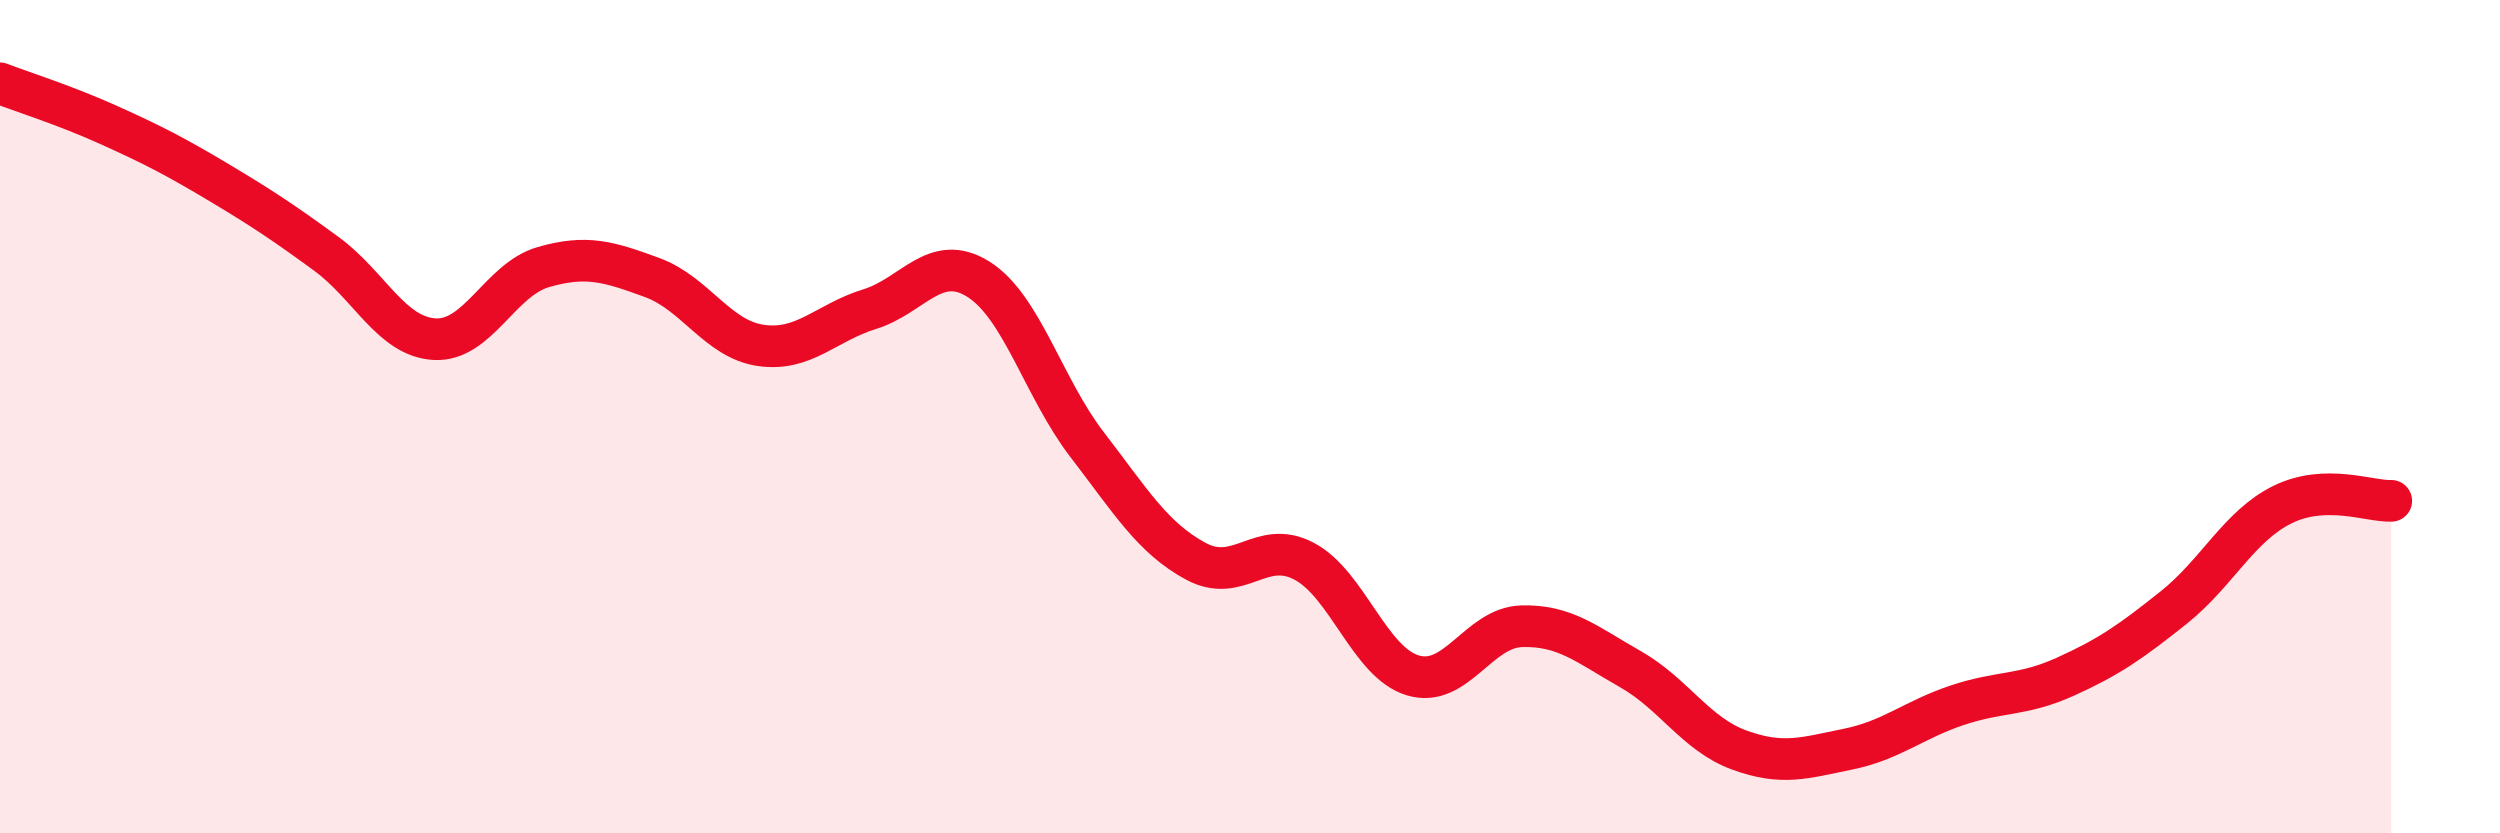
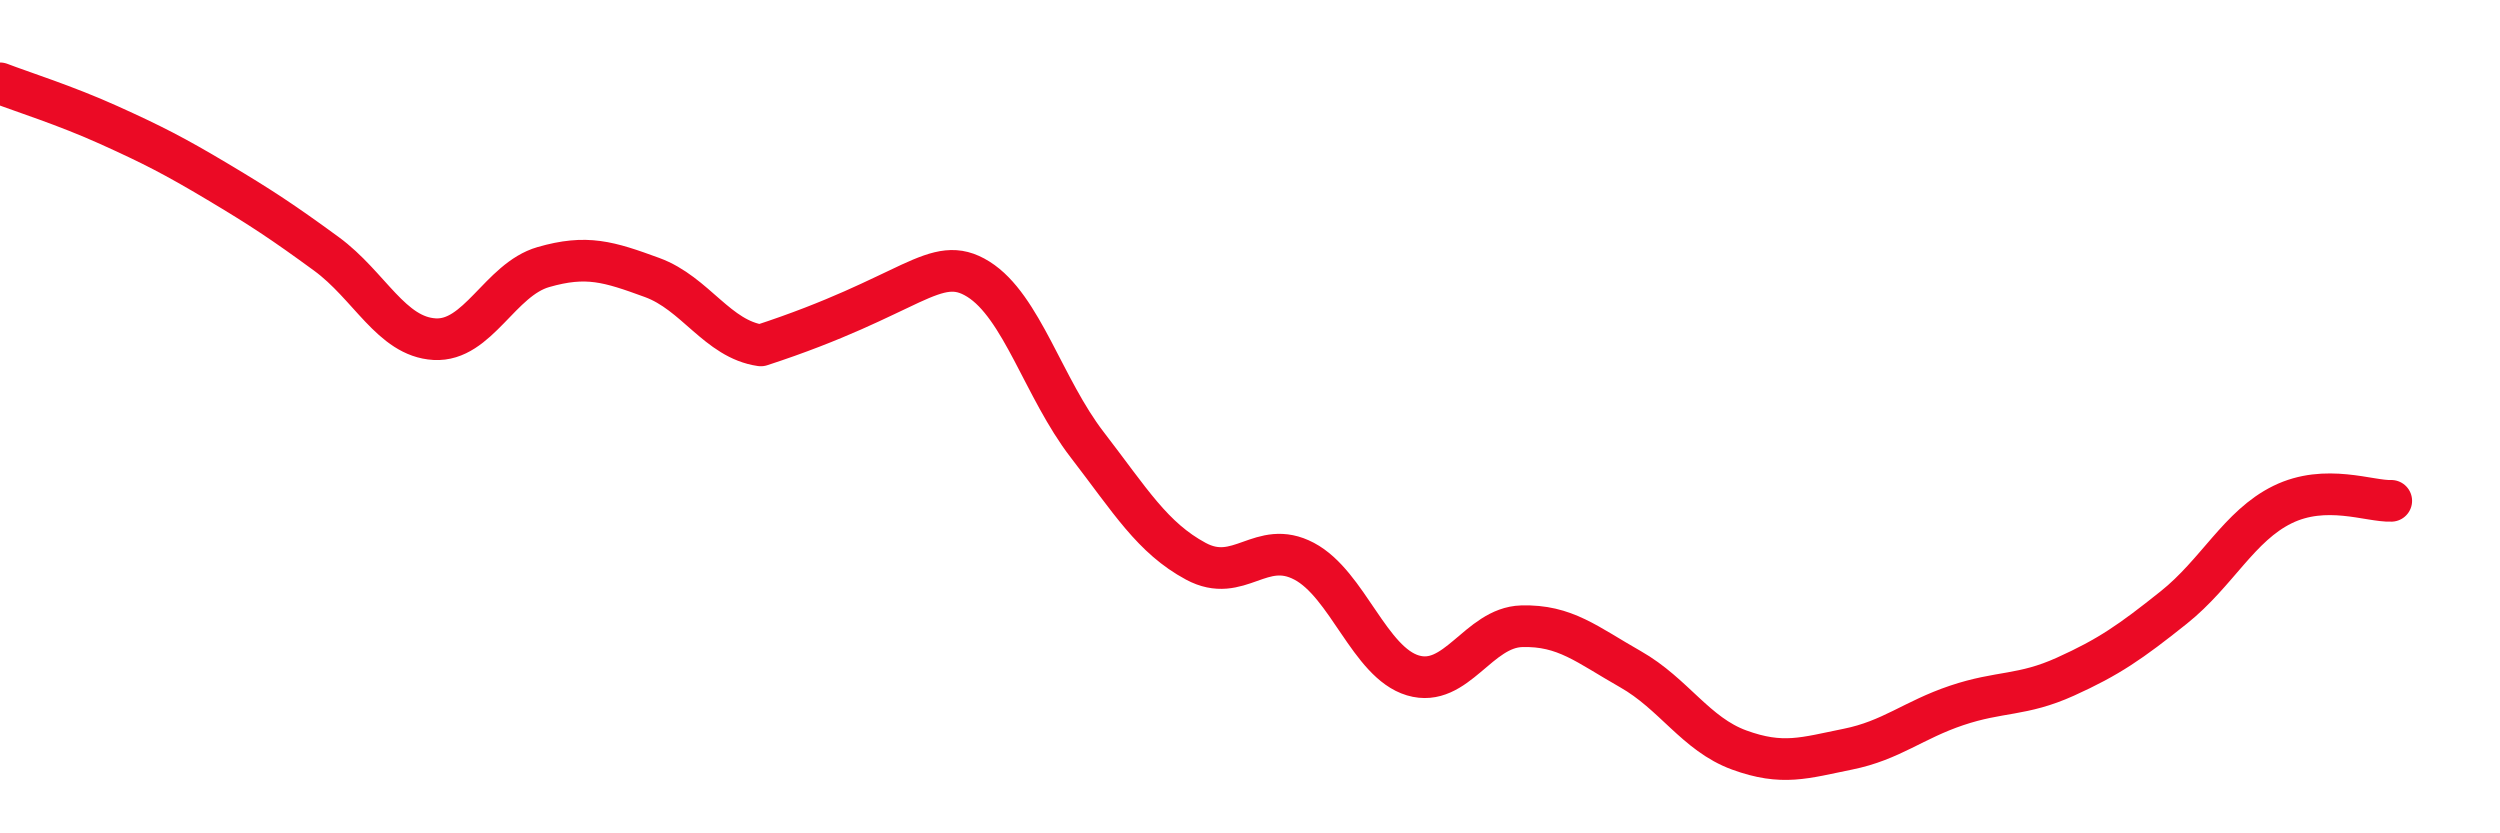
<svg xmlns="http://www.w3.org/2000/svg" width="60" height="20" viewBox="0 0 60 20">
-   <path d="M 0,2 C 0.52,2.2 1.57,2.53 2.61,3 C 3.65,3.47 4.18,3.74 5.22,4.36 C 6.26,4.98 6.79,5.33 7.83,6.09 C 8.87,6.85 9.39,8.08 10.43,8.14 C 11.47,8.2 12,6.71 13.04,6.41 C 14.08,6.11 14.61,6.28 15.65,6.66 C 16.69,7.04 17.22,8.14 18.26,8.29 C 19.3,8.44 19.83,7.74 20.87,7.42 C 21.91,7.1 22.44,6.05 23.48,6.7 C 24.52,7.35 25.05,9.32 26.09,10.67 C 27.13,12.02 27.66,12.91 28.7,13.47 C 29.74,14.03 30.26,12.92 31.3,13.47 C 32.34,14.02 32.87,15.9 33.91,16.21 C 34.95,16.52 35.48,15.06 36.52,15.03 C 37.56,15 38.09,15.47 39.13,16.06 C 40.17,16.65 40.7,17.62 41.74,18 C 42.78,18.38 43.31,18.19 44.35,17.98 C 45.39,17.77 45.92,17.28 46.96,16.93 C 48,16.58 48.53,16.71 49.57,16.24 C 50.61,15.77 51.13,15.41 52.17,14.58 C 53.21,13.75 53.74,12.62 54.78,12.11 C 55.82,11.6 56.87,12.04 57.39,12.02L57.39 20L0 20Z" fill="#EB0A25" opacity="0.1" stroke-linecap="round" stroke-linejoin="round" />
-   <path d="M 0,2 C 0.52,2.2 1.57,2.53 2.61,3 C 3.65,3.47 4.18,3.74 5.22,4.36 C 6.26,4.98 6.79,5.33 7.83,6.09 C 8.87,6.85 9.39,8.08 10.43,8.14 C 11.47,8.2 12,6.71 13.04,6.41 C 14.08,6.11 14.61,6.28 15.65,6.66 C 16.69,7.04 17.22,8.14 18.26,8.29 C 19.3,8.44 19.83,7.74 20.87,7.42 C 21.91,7.1 22.44,6.05 23.48,6.7 C 24.52,7.35 25.05,9.32 26.09,10.67 C 27.13,12.02 27.66,12.91 28.7,13.47 C 29.74,14.03 30.26,12.92 31.3,13.47 C 32.34,14.02 32.87,15.9 33.91,16.21 C 34.95,16.52 35.48,15.06 36.52,15.03 C 37.56,15 38.09,15.47 39.13,16.06 C 40.17,16.65 40.7,17.62 41.74,18 C 42.78,18.38 43.31,18.19 44.35,17.98 C 45.39,17.77 45.92,17.28 46.96,16.93 C 48,16.58 48.53,16.71 49.57,16.24 C 50.61,15.77 51.13,15.41 52.17,14.58 C 53.21,13.75 53.74,12.62 54.78,12.11 C 55.82,11.6 56.87,12.04 57.39,12.02" stroke="#EB0A25" stroke-width="1" fill="none" stroke-linecap="round" stroke-linejoin="round" />
+   <path d="M 0,2 C 0.52,2.2 1.57,2.53 2.61,3 C 3.65,3.47 4.18,3.74 5.22,4.36 C 6.26,4.98 6.79,5.33 7.83,6.09 C 8.87,6.85 9.39,8.08 10.43,8.14 C 11.47,8.2 12,6.71 13.04,6.41 C 14.08,6.11 14.61,6.28 15.65,6.66 C 16.69,7.04 17.22,8.14 18.26,8.29 C 21.91,7.1 22.44,6.05 23.48,6.7 C 24.52,7.35 25.05,9.32 26.09,10.67 C 27.13,12.02 27.66,12.91 28.7,13.47 C 29.74,14.03 30.26,12.92 31.3,13.47 C 32.34,14.02 32.87,15.9 33.91,16.21 C 34.95,16.52 35.48,15.06 36.52,15.03 C 37.56,15 38.09,15.47 39.13,16.06 C 40.17,16.65 40.7,17.62 41.74,18 C 42.78,18.38 43.31,18.19 44.35,17.98 C 45.39,17.77 45.92,17.28 46.96,16.93 C 48,16.58 48.53,16.71 49.57,16.24 C 50.61,15.77 51.13,15.41 52.17,14.58 C 53.21,13.75 53.74,12.62 54.78,12.11 C 55.82,11.6 56.87,12.04 57.39,12.02" stroke="#EB0A25" stroke-width="1" fill="none" stroke-linecap="round" stroke-linejoin="round" />
</svg>